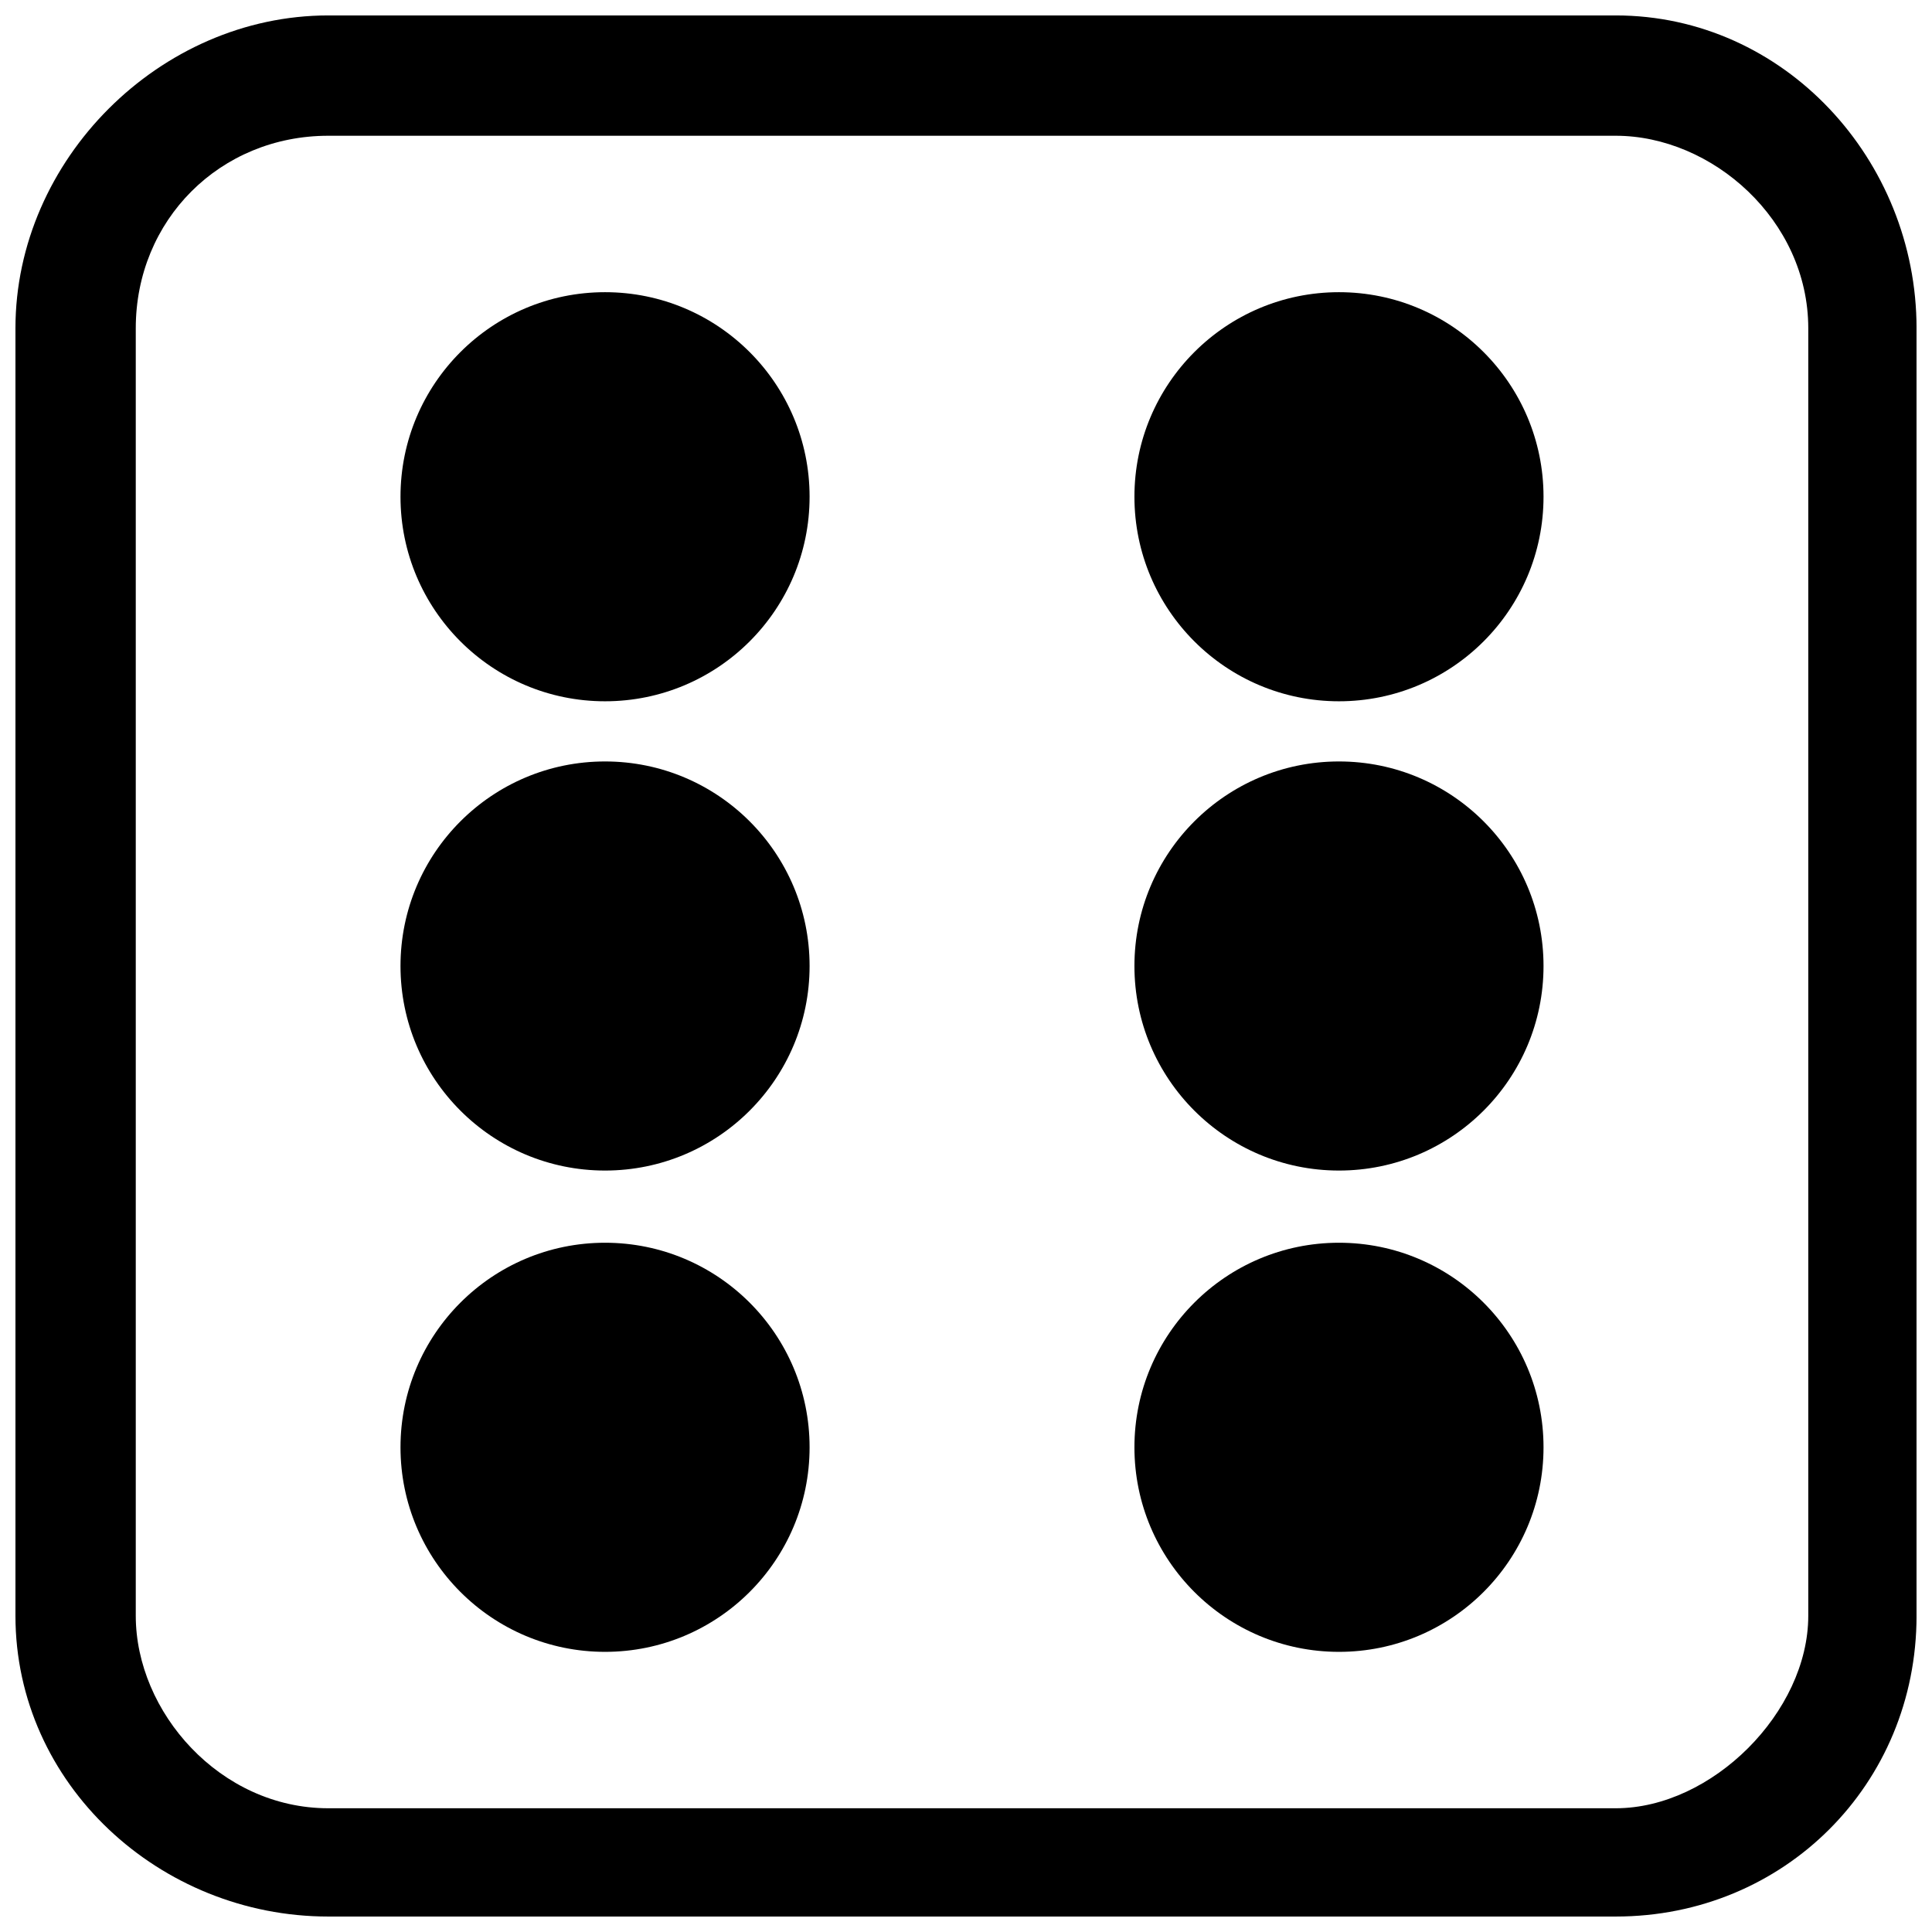
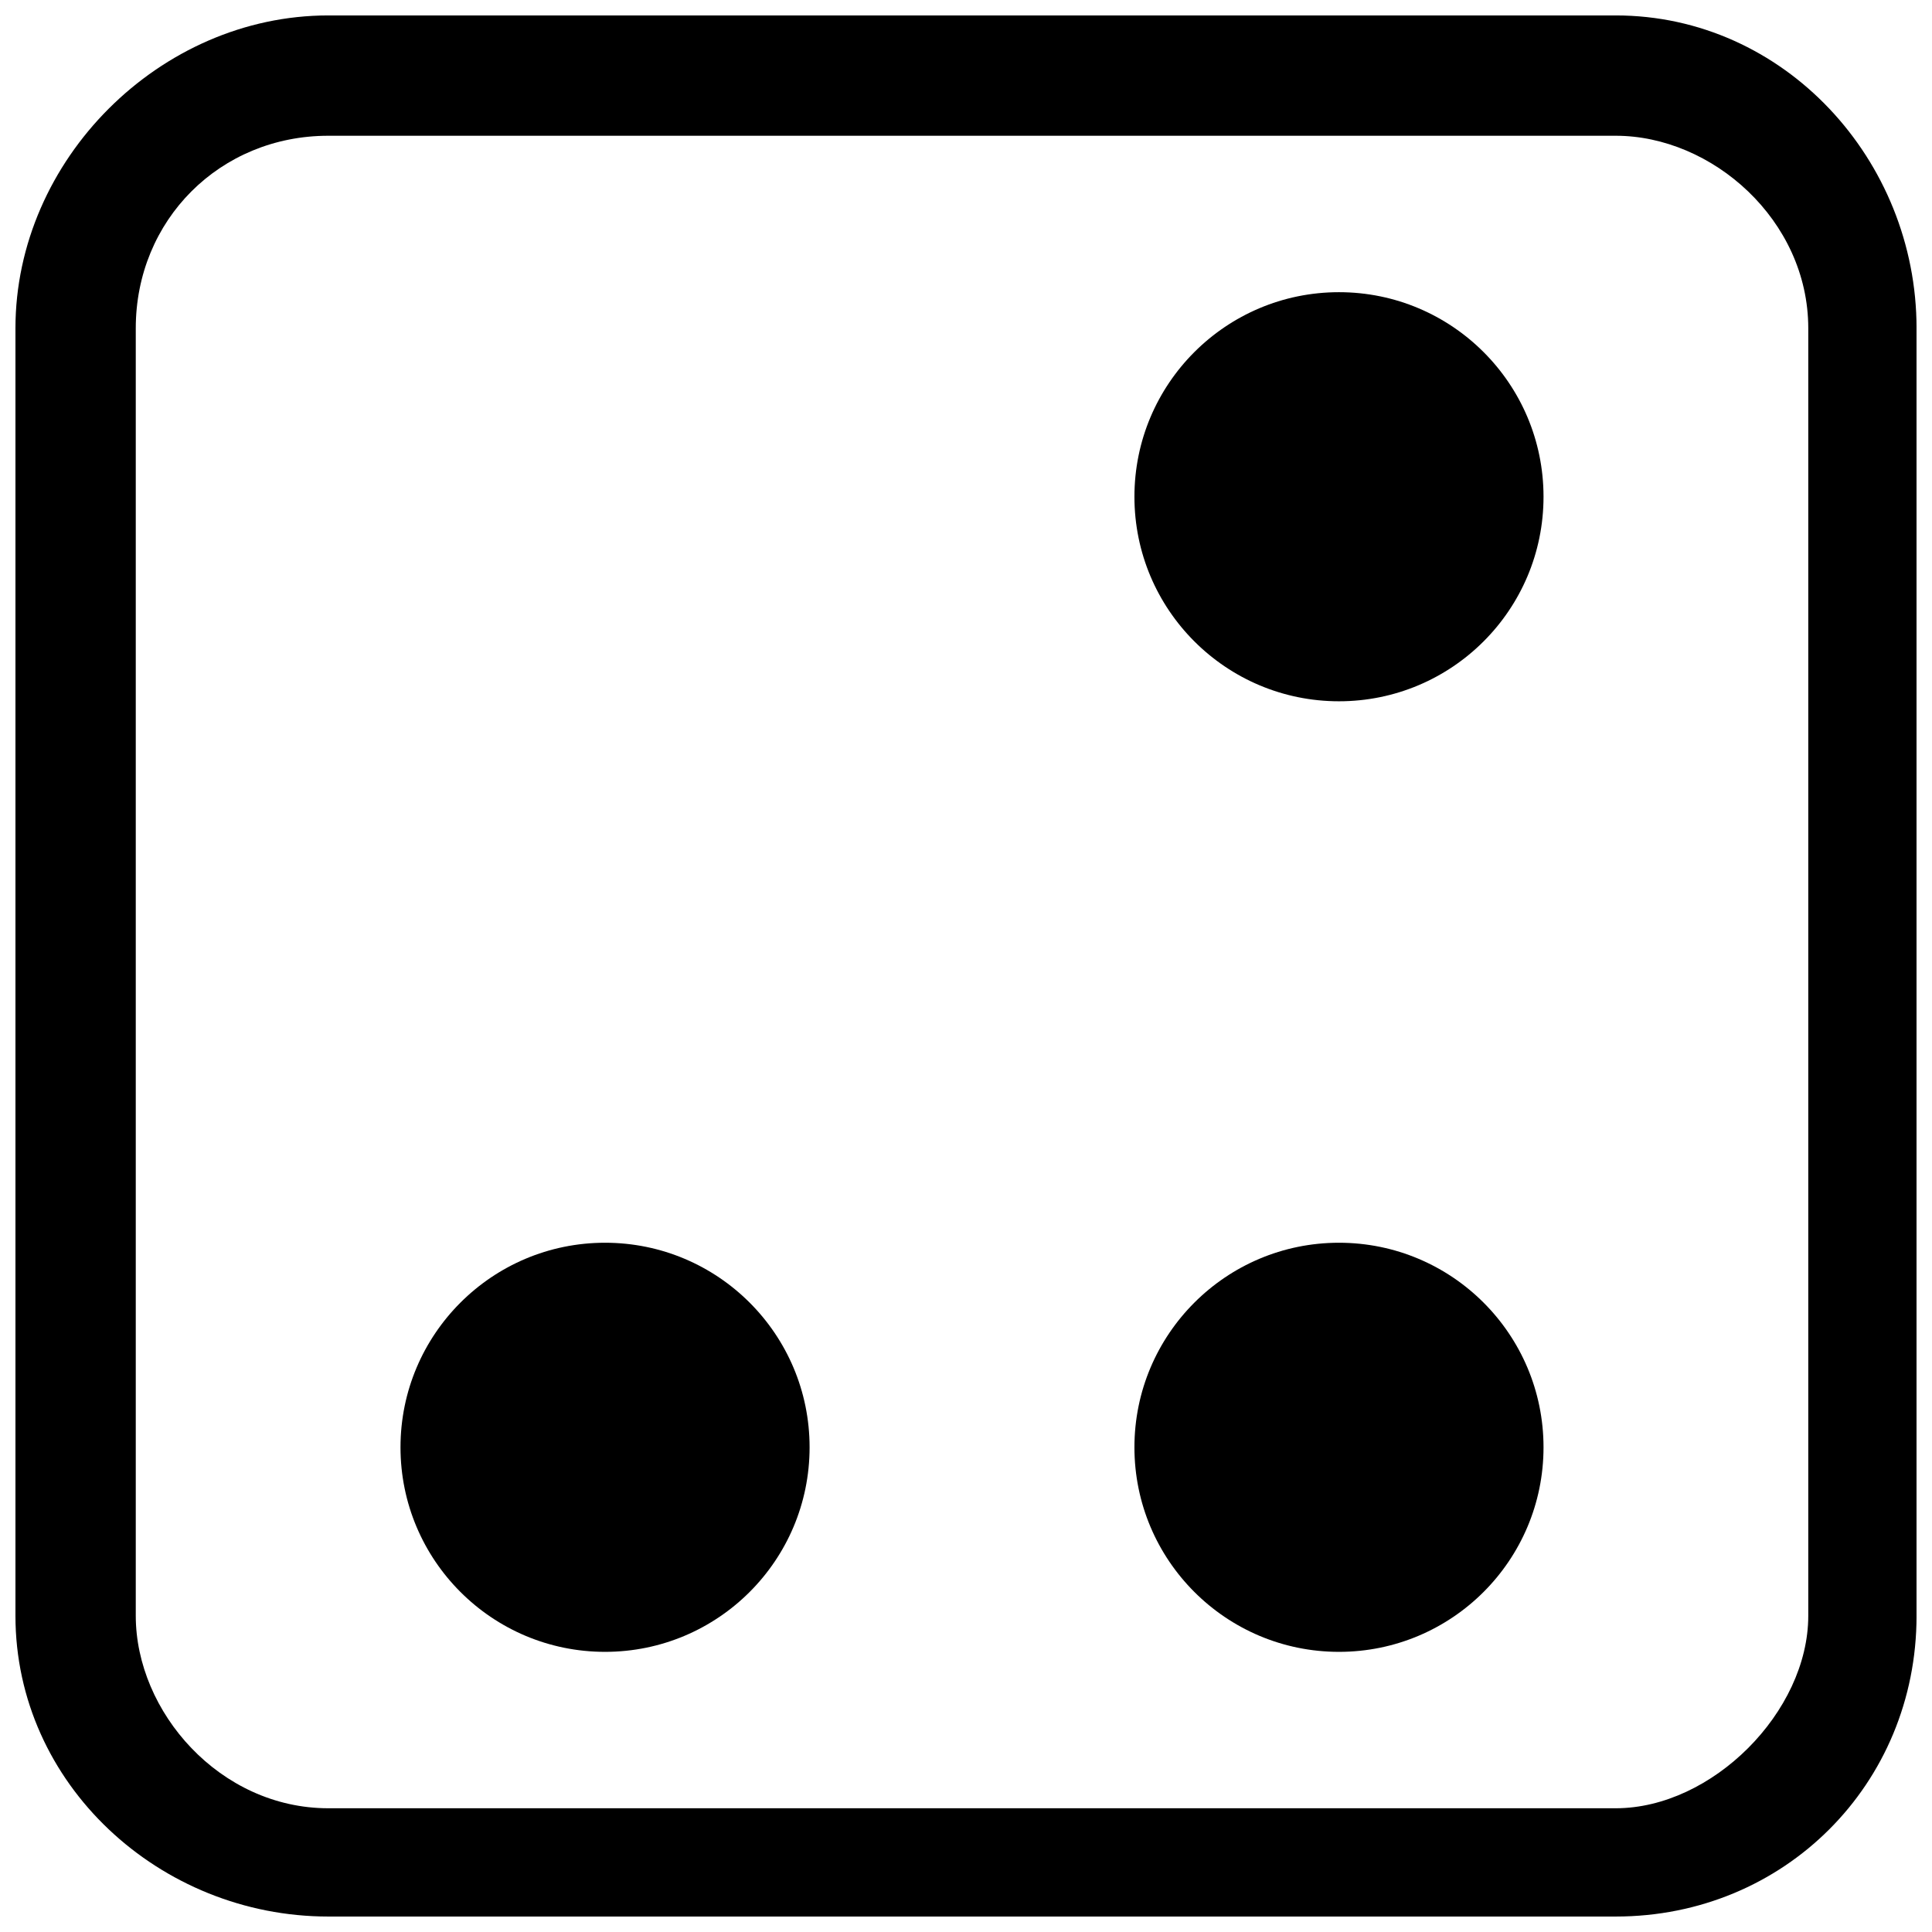
<svg xmlns="http://www.w3.org/2000/svg" width="800px" height="800px" version="1.1" viewBox="144 144 512 512">
  <defs>
    <clipPath id="a">
      <path d="m148.09 148.09h503.81v503.81h-503.81z" />
    </clipPath>
  </defs>
  <g clip-path="url(#a)">
    <path d="m231 148.09h341.19c44.641 0 79.715 38.266 79.715 82.906v341.19c0 44.641-35.074 79.715-79.715 79.715h-341.19c-44.641 0-82.906-35.074-82.906-79.715v-341.19c0-44.641 38.266-82.906 82.906-82.906zm341.19 31.887h-341.19c-28.699 0-51.02 22.32-51.02 51.02v341.19c0 25.508 22.32 51.02 51.02 51.02h341.19c25.508 0 51.02-25.508 51.02-51.02v-341.19c0-28.699-25.508-51.02-51.02-51.02z" />
  </g>
-   <path d="m358.55 275.64c0 29.938-24.27 54.207-54.207 54.207s-54.207-24.27-54.207-54.207 24.27-54.207 54.207-54.207 54.207 24.27 54.207 54.207" fill-rule="evenodd" />
  <path d="m553.05 275.64c0 29.938-24.27 54.207-54.207 54.207s-54.207-24.27-54.207-54.207 24.27-54.207 54.207-54.207 54.207 24.27 54.207 54.207" fill-rule="evenodd" />
-   <path d="m358.55 400c0 29.938-24.27 54.207-54.207 54.207s-54.207-24.27-54.207-54.207 24.27-54.207 54.207-54.207 54.207 24.27 54.207 54.207" fill-rule="evenodd" />
  <path d="m358.55 527.55c0 29.938-24.27 54.207-54.207 54.207s-54.207-24.27-54.207-54.207c0-29.941 24.27-54.211 54.207-54.211s54.207 24.27 54.207 54.211" fill-rule="evenodd" />
-   <path d="m553.05 400c0 29.938-24.27 54.207-54.207 54.207s-54.207-24.27-54.207-54.207 24.27-54.207 54.207-54.207 54.207 24.27 54.207 54.207" fill-rule="evenodd" />
  <path d="m553.05 527.55c0 29.938-24.27 54.207-54.207 54.207s-54.207-24.27-54.207-54.207c0-29.941 24.27-54.211 54.207-54.211s54.207 24.27 54.207 54.211" fill-rule="evenodd" />
</svg>